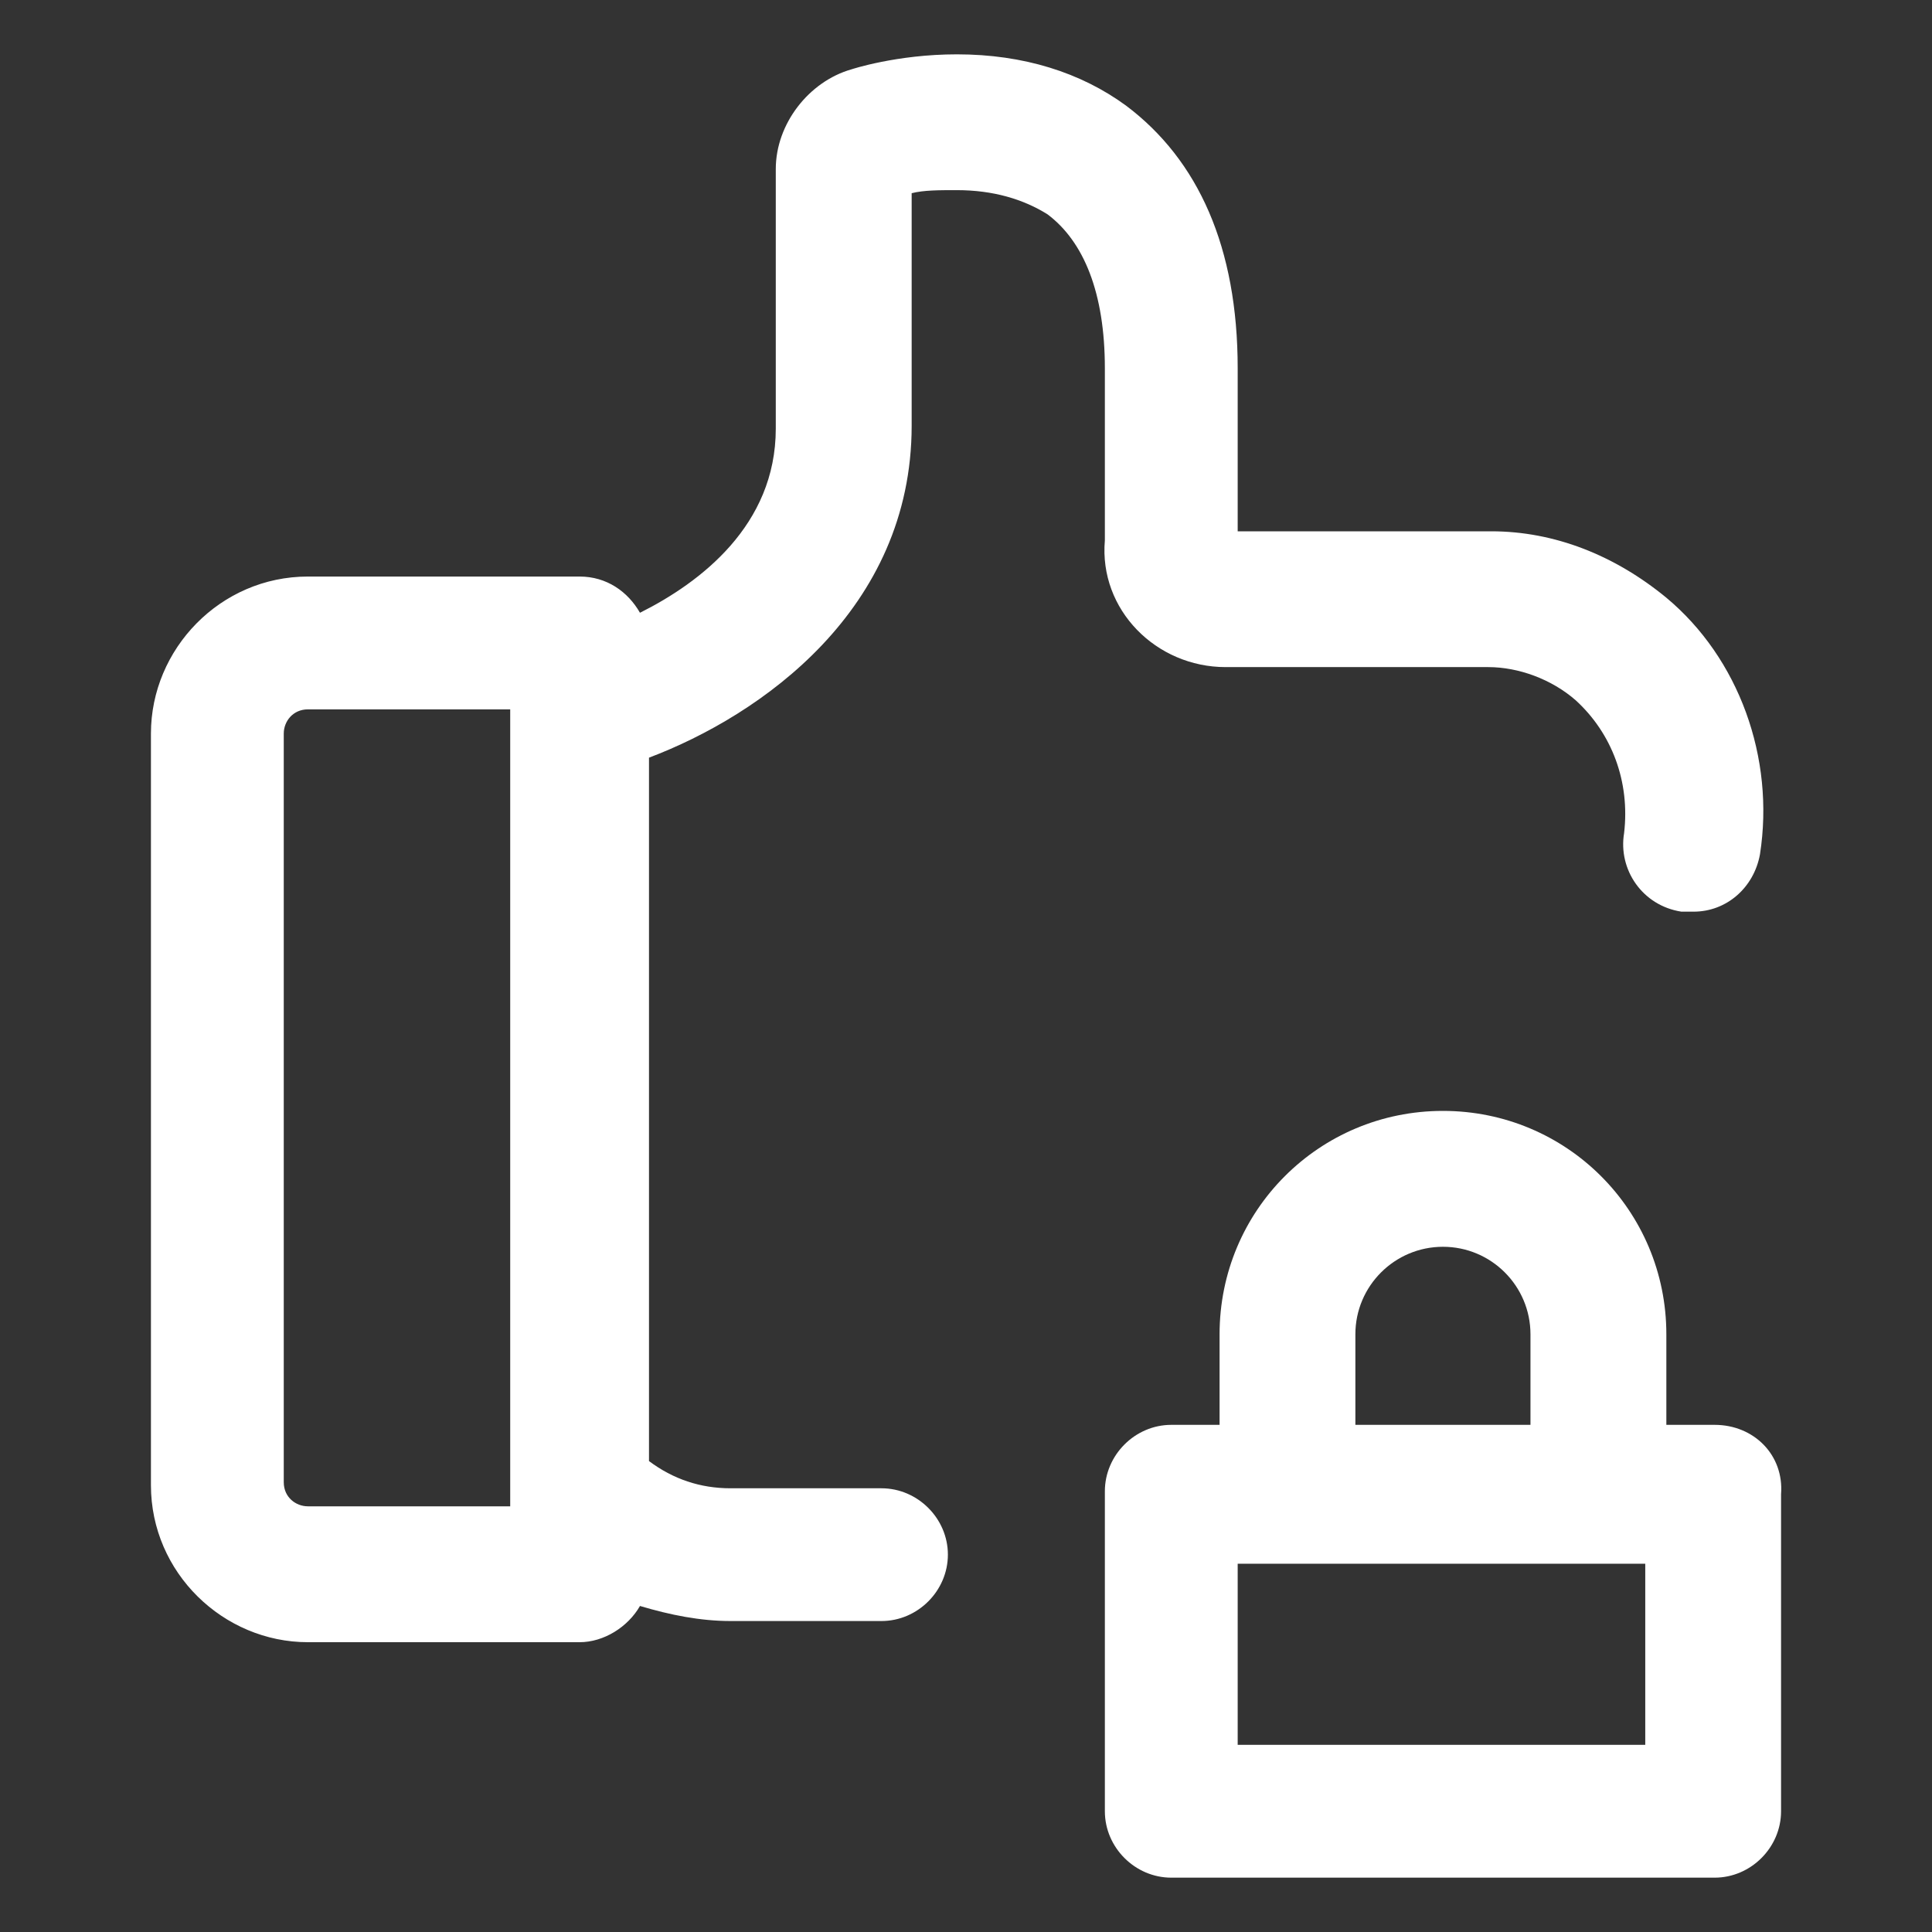
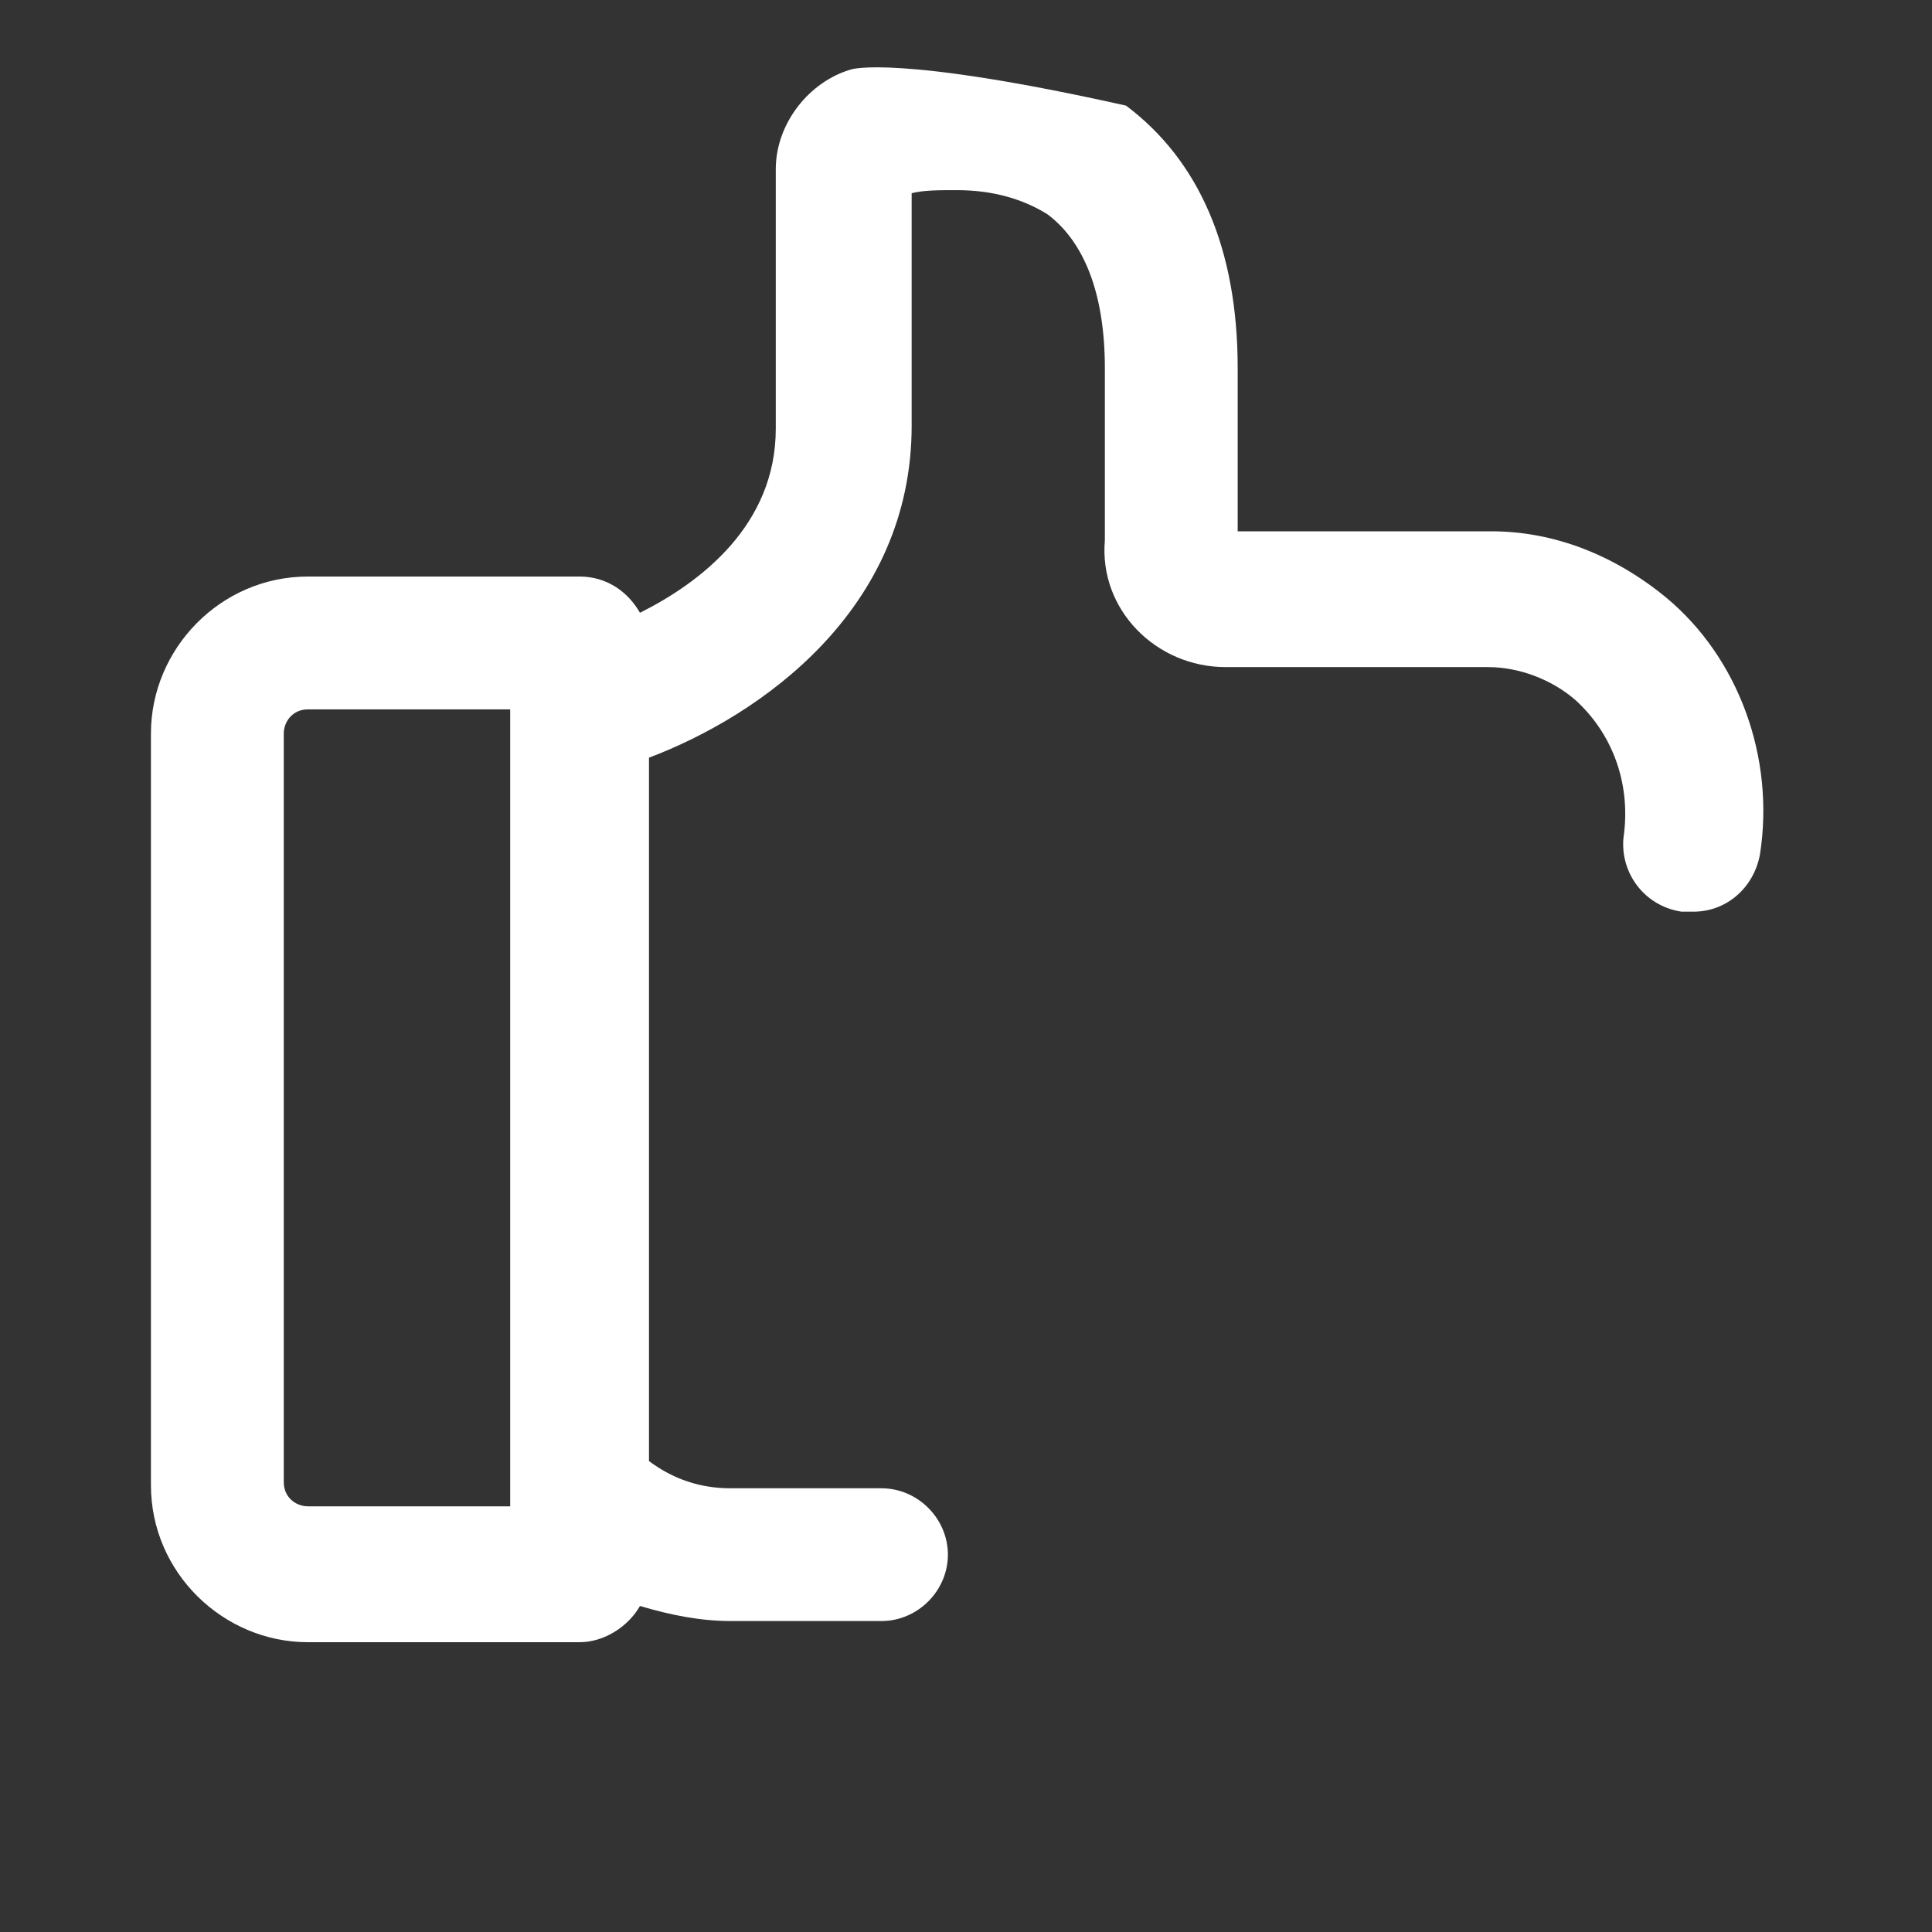
<svg xmlns="http://www.w3.org/2000/svg" width="24" height="24" viewBox="0 0 24 24" fill="none">
  <rect x="0" y="0" width="24" height="24" fill="#333333" stroke="none" />
-   <path d="M21.3 17.7H20.7V16.575C20.7 15.037 19.462 13.8 17.925 13.8C16.387 13.8 15.15 15.037 15.15 16.575V17.7H14.55C14.1 17.7 13.725 18.075 13.725 18.525V22.5C13.725 22.95 14.1 23.325 14.55 23.325H21.3C21.75 23.325 22.125 22.95 22.125 22.5V18.562C22.163 18.075 21.788 17.7 21.3 17.7ZM16.837 16.575C16.837 15.975 17.325 15.488 17.925 15.488C18.525 15.488 19.012 15.975 19.012 16.575V17.7H16.837V16.575ZM20.475 21.675H15.375V19.425H20.438V21.675H20.475Z" fill="white" />
-   <path d="M15.225 8.287H18.488C18.863 8.287 19.275 8.437 19.575 8.7C20.025 9.112 20.25 9.712 20.175 10.35C20.1 10.8 20.4 11.25 20.887 11.325C20.925 11.325 20.962 11.325 21.038 11.325C21.45 11.325 21.788 11.025 21.863 10.613C22.05 9.412 21.6 8.175 20.7 7.425C20.062 6.9 19.312 6.6 18.525 6.6H15.375V4.575C15.375 3.075 14.887 1.987 13.988 1.312C13.425 0.9 12.713 0.675 11.887 0.675C11.137 0.675 10.575 0.862 10.575 0.862C10.05 1.012 9.637 1.537 9.637 2.1V5.325C9.637 6.525 8.7 7.237 7.95 7.612C7.8 7.35 7.537 7.162 7.2 7.162H3.825C2.737 7.162 1.875 8.062 1.875 9.112V18.45C1.875 19.538 2.775 20.4 3.825 20.4H7.2C7.5 20.4 7.8 20.212 7.95 19.95C8.325 20.062 8.7 20.137 9.075 20.137H10.95C11.4 20.137 11.775 19.762 11.775 19.312C11.775 18.863 11.4 18.488 10.95 18.488H9.075C8.7 18.488 8.363 18.375 8.062 18.15V9.412C9.45 8.887 11.325 7.575 11.325 5.287V2.4C11.475 2.362 11.662 2.362 11.887 2.362C12.338 2.362 12.713 2.475 13.012 2.662C13.463 3 13.725 3.637 13.725 4.575V6.712C13.65 7.575 14.363 8.287 15.225 8.287ZM6.338 18.712H3.825C3.675 18.712 3.525 18.6 3.525 18.413V9.112C3.525 8.962 3.638 8.812 3.825 8.812H6.338V18.712Z" fill="white" />
+   <path d="M15.225 8.287H18.488C18.863 8.287 19.275 8.437 19.575 8.7C20.025 9.112 20.25 9.712 20.175 10.35C20.1 10.8 20.4 11.25 20.887 11.325C20.925 11.325 20.962 11.325 21.038 11.325C21.45 11.325 21.788 11.025 21.863 10.613C22.05 9.412 21.6 8.175 20.7 7.425C20.062 6.9 19.312 6.6 18.525 6.6H15.375V4.575C15.375 3.075 14.887 1.987 13.988 1.312C11.137 0.675 10.575 0.862 10.575 0.862C10.05 1.012 9.637 1.537 9.637 2.1V5.325C9.637 6.525 8.7 7.237 7.95 7.612C7.8 7.35 7.537 7.162 7.2 7.162H3.825C2.737 7.162 1.875 8.062 1.875 9.112V18.45C1.875 19.538 2.775 20.4 3.825 20.4H7.2C7.5 20.4 7.8 20.212 7.95 19.95C8.325 20.062 8.7 20.137 9.075 20.137H10.95C11.4 20.137 11.775 19.762 11.775 19.312C11.775 18.863 11.4 18.488 10.95 18.488H9.075C8.7 18.488 8.363 18.375 8.062 18.15V9.412C9.45 8.887 11.325 7.575 11.325 5.287V2.4C11.475 2.362 11.662 2.362 11.887 2.362C12.338 2.362 12.713 2.475 13.012 2.662C13.463 3 13.725 3.637 13.725 4.575V6.712C13.65 7.575 14.363 8.287 15.225 8.287ZM6.338 18.712H3.825C3.675 18.712 3.525 18.6 3.525 18.413V9.112C3.525 8.962 3.638 8.812 3.825 8.812H6.338V18.712Z" fill="white" />
</svg>